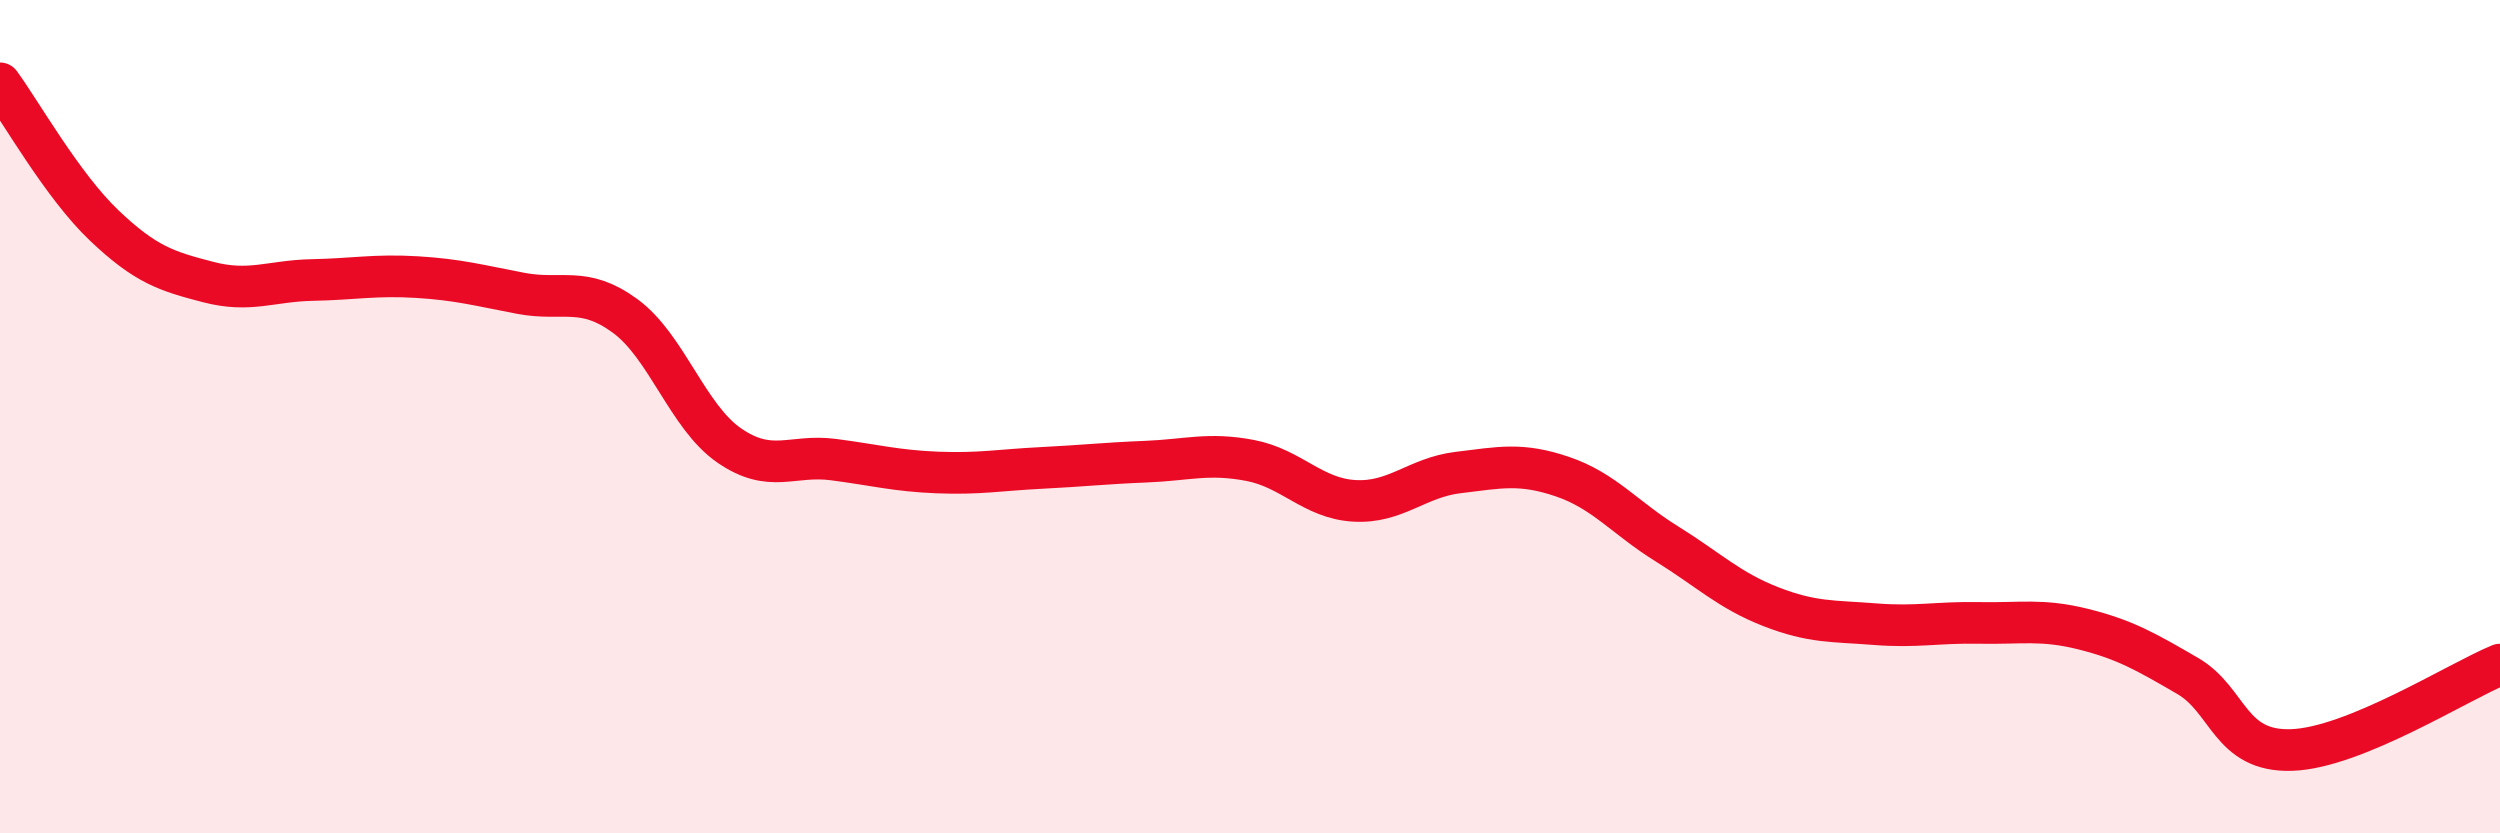
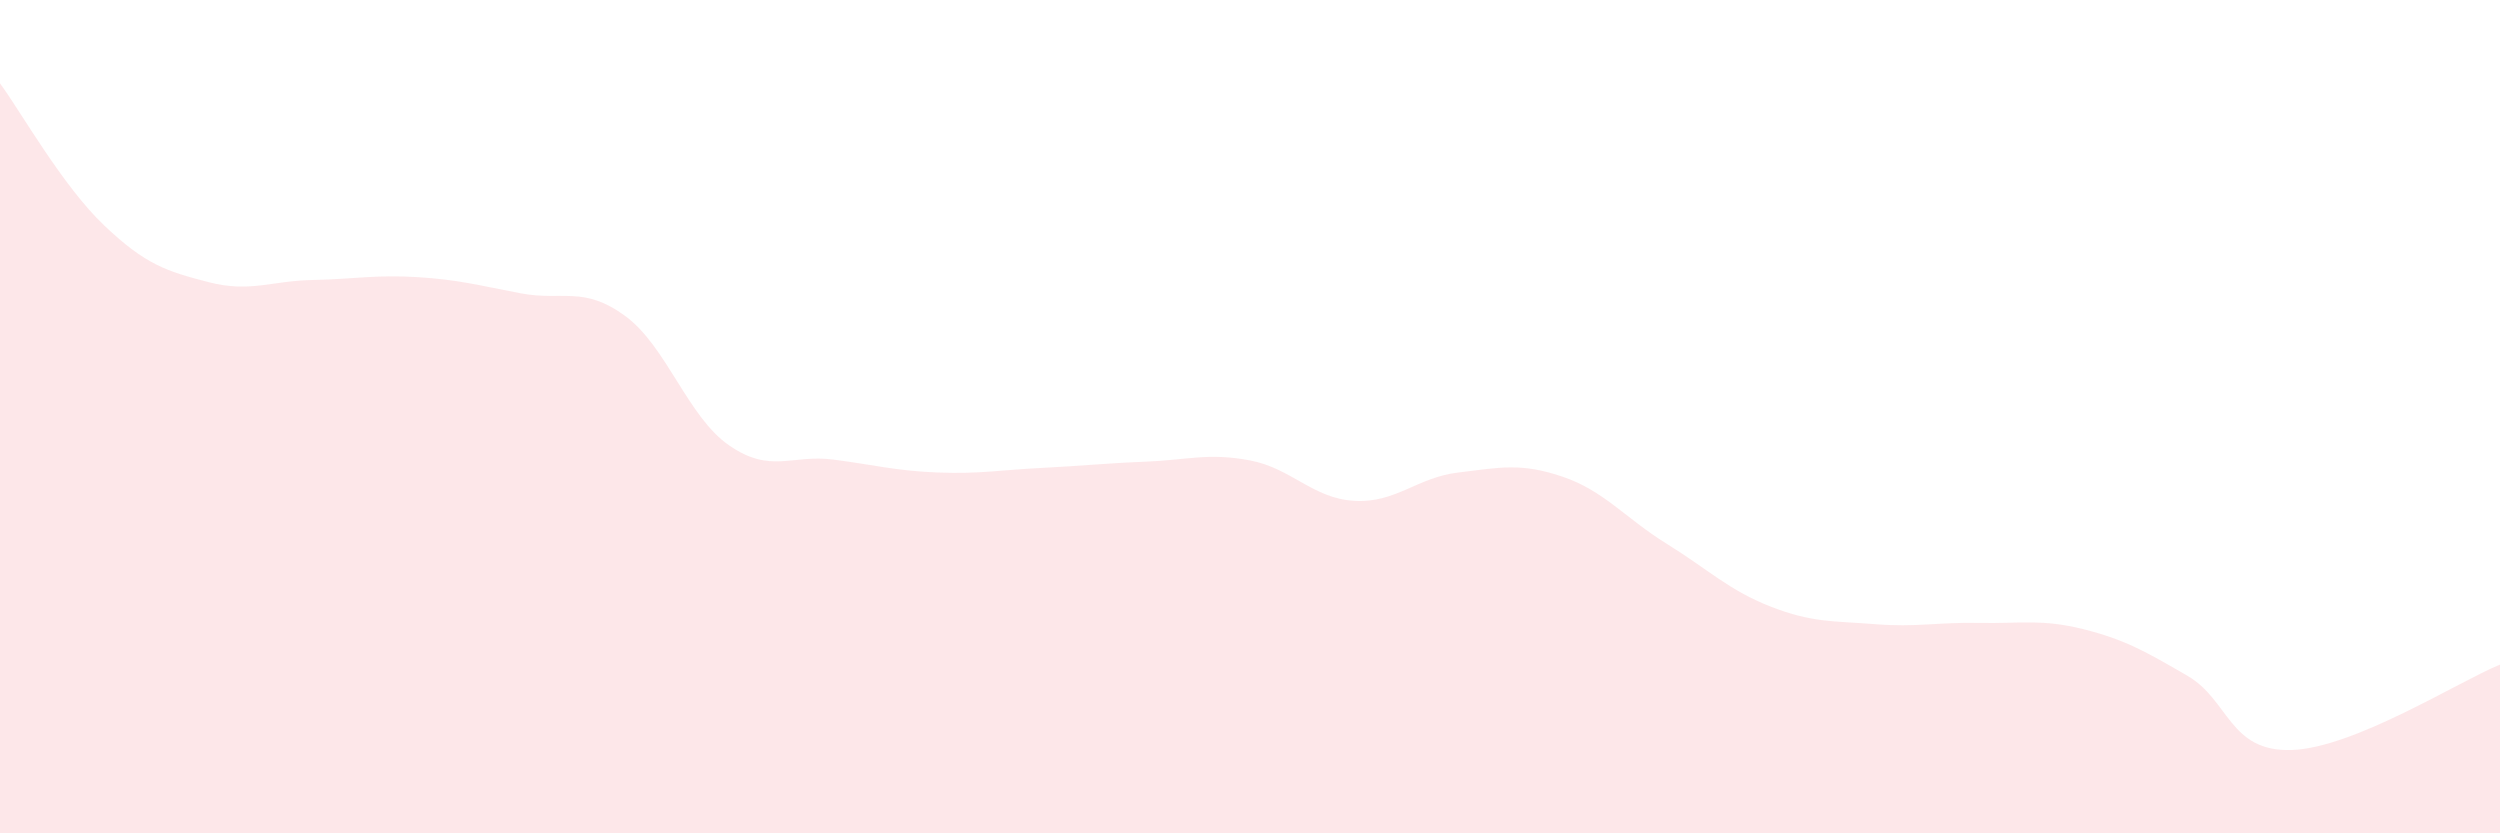
<svg xmlns="http://www.w3.org/2000/svg" width="60" height="20" viewBox="0 0 60 20">
  <path d="M 0,2 C 0.5,2.68 1.5,4.46 2.5,5.41 C 3.5,6.36 4,6.51 5,6.77 C 6,7.03 6.5,6.74 7.5,6.72 C 8.5,6.7 9,6.59 10,6.65 C 11,6.71 11.5,6.85 12.5,7.04 C 13.5,7.23 14,6.85 15,7.58 C 16,8.31 16.5,10 17.5,10.69 C 18.5,11.38 19,10.9 20,11.03 C 21,11.16 21.5,11.3 22.5,11.34 C 23.5,11.38 24,11.28 25,11.23 C 26,11.18 26.5,11.12 27.5,11.08 C 28.5,11.04 29,10.86 30,11.05 C 31,11.24 31.5,11.96 32.5,12.02 C 33.5,12.08 34,11.46 35,11.34 C 36,11.22 36.5,11.1 37.5,11.44 C 38.5,11.78 39,12.43 40,13.05 C 41,13.67 41.5,14.17 42.5,14.56 C 43.5,14.95 44,14.9 45,14.98 C 46,15.06 46.5,14.93 47.5,14.95 C 48.5,14.97 49,14.85 50,15.1 C 51,15.35 51.5,15.64 52.5,16.22 C 53.5,16.8 53.5,18.05 55,18 C 56.5,17.95 59,16.36 60,15.95L60 20L0 20Z" fill="#EB0A25" opacity="0.1" stroke-linecap="round" stroke-linejoin="round" />
-   <path d="M 0,2 C 0.5,2.68 1.5,4.46 2.5,5.41 C 3.5,6.36 4,6.51 5,6.77 C 6,7.03 6.5,6.74 7.5,6.72 C 8.5,6.7 9,6.59 10,6.65 C 11,6.71 11.5,6.85 12.5,7.04 C 13.5,7.23 14,6.85 15,7.58 C 16,8.31 16.5,10 17.5,10.69 C 18.5,11.38 19,10.9 20,11.03 C 21,11.16 21.5,11.3 22.5,11.34 C 23.5,11.38 24,11.28 25,11.23 C 26,11.18 26.5,11.12 27.5,11.08 C 28.5,11.04 29,10.86 30,11.05 C 31,11.24 31.5,11.96 32.5,12.02 C 33.5,12.08 34,11.46 35,11.34 C 36,11.22 36.5,11.1 37.5,11.44 C 38.5,11.78 39,12.43 40,13.05 C 41,13.67 41.5,14.17 42.5,14.56 C 43.5,14.95 44,14.9 45,14.98 C 46,15.06 46.5,14.93 47.5,14.95 C 48.5,14.97 49,14.85 50,15.1 C 51,15.35 51.5,15.64 52.5,16.22 C 53.5,16.8 53.5,18.05 55,18 C 56.5,17.95 59,16.36 60,15.95" stroke="#EB0A25" stroke-width="1" fill="none" stroke-linecap="round" stroke-linejoin="round" />
</svg>